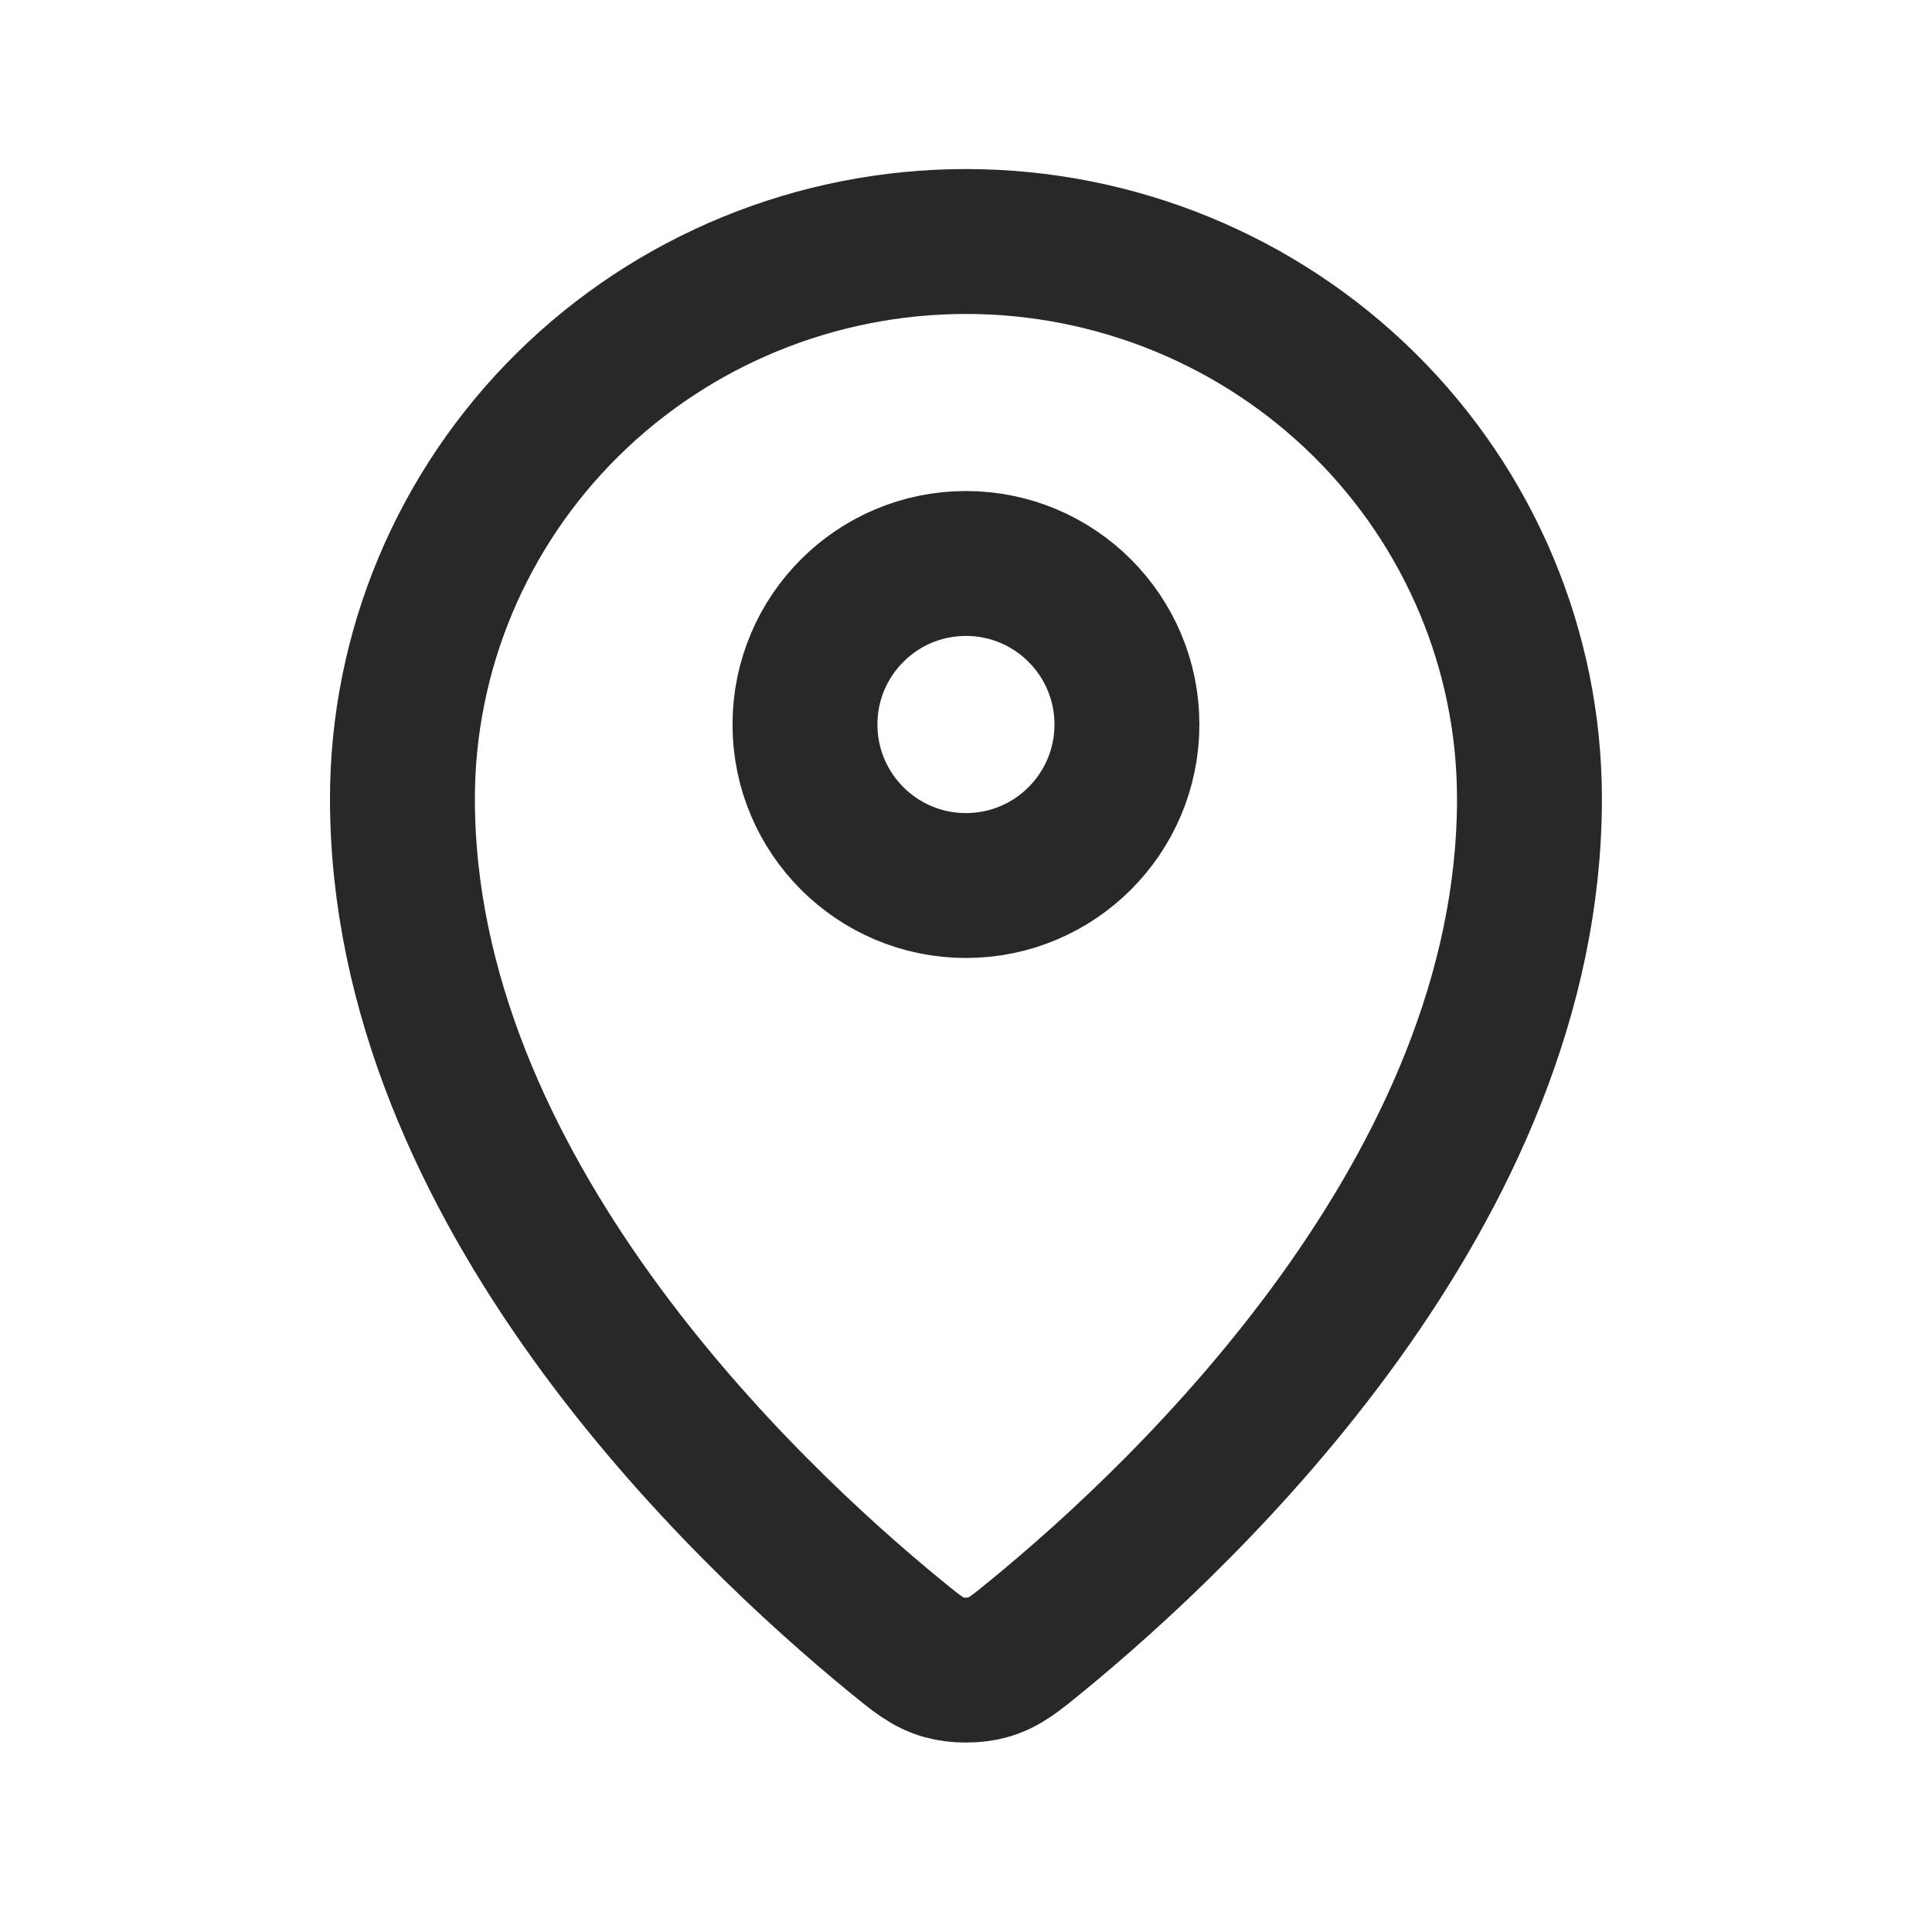
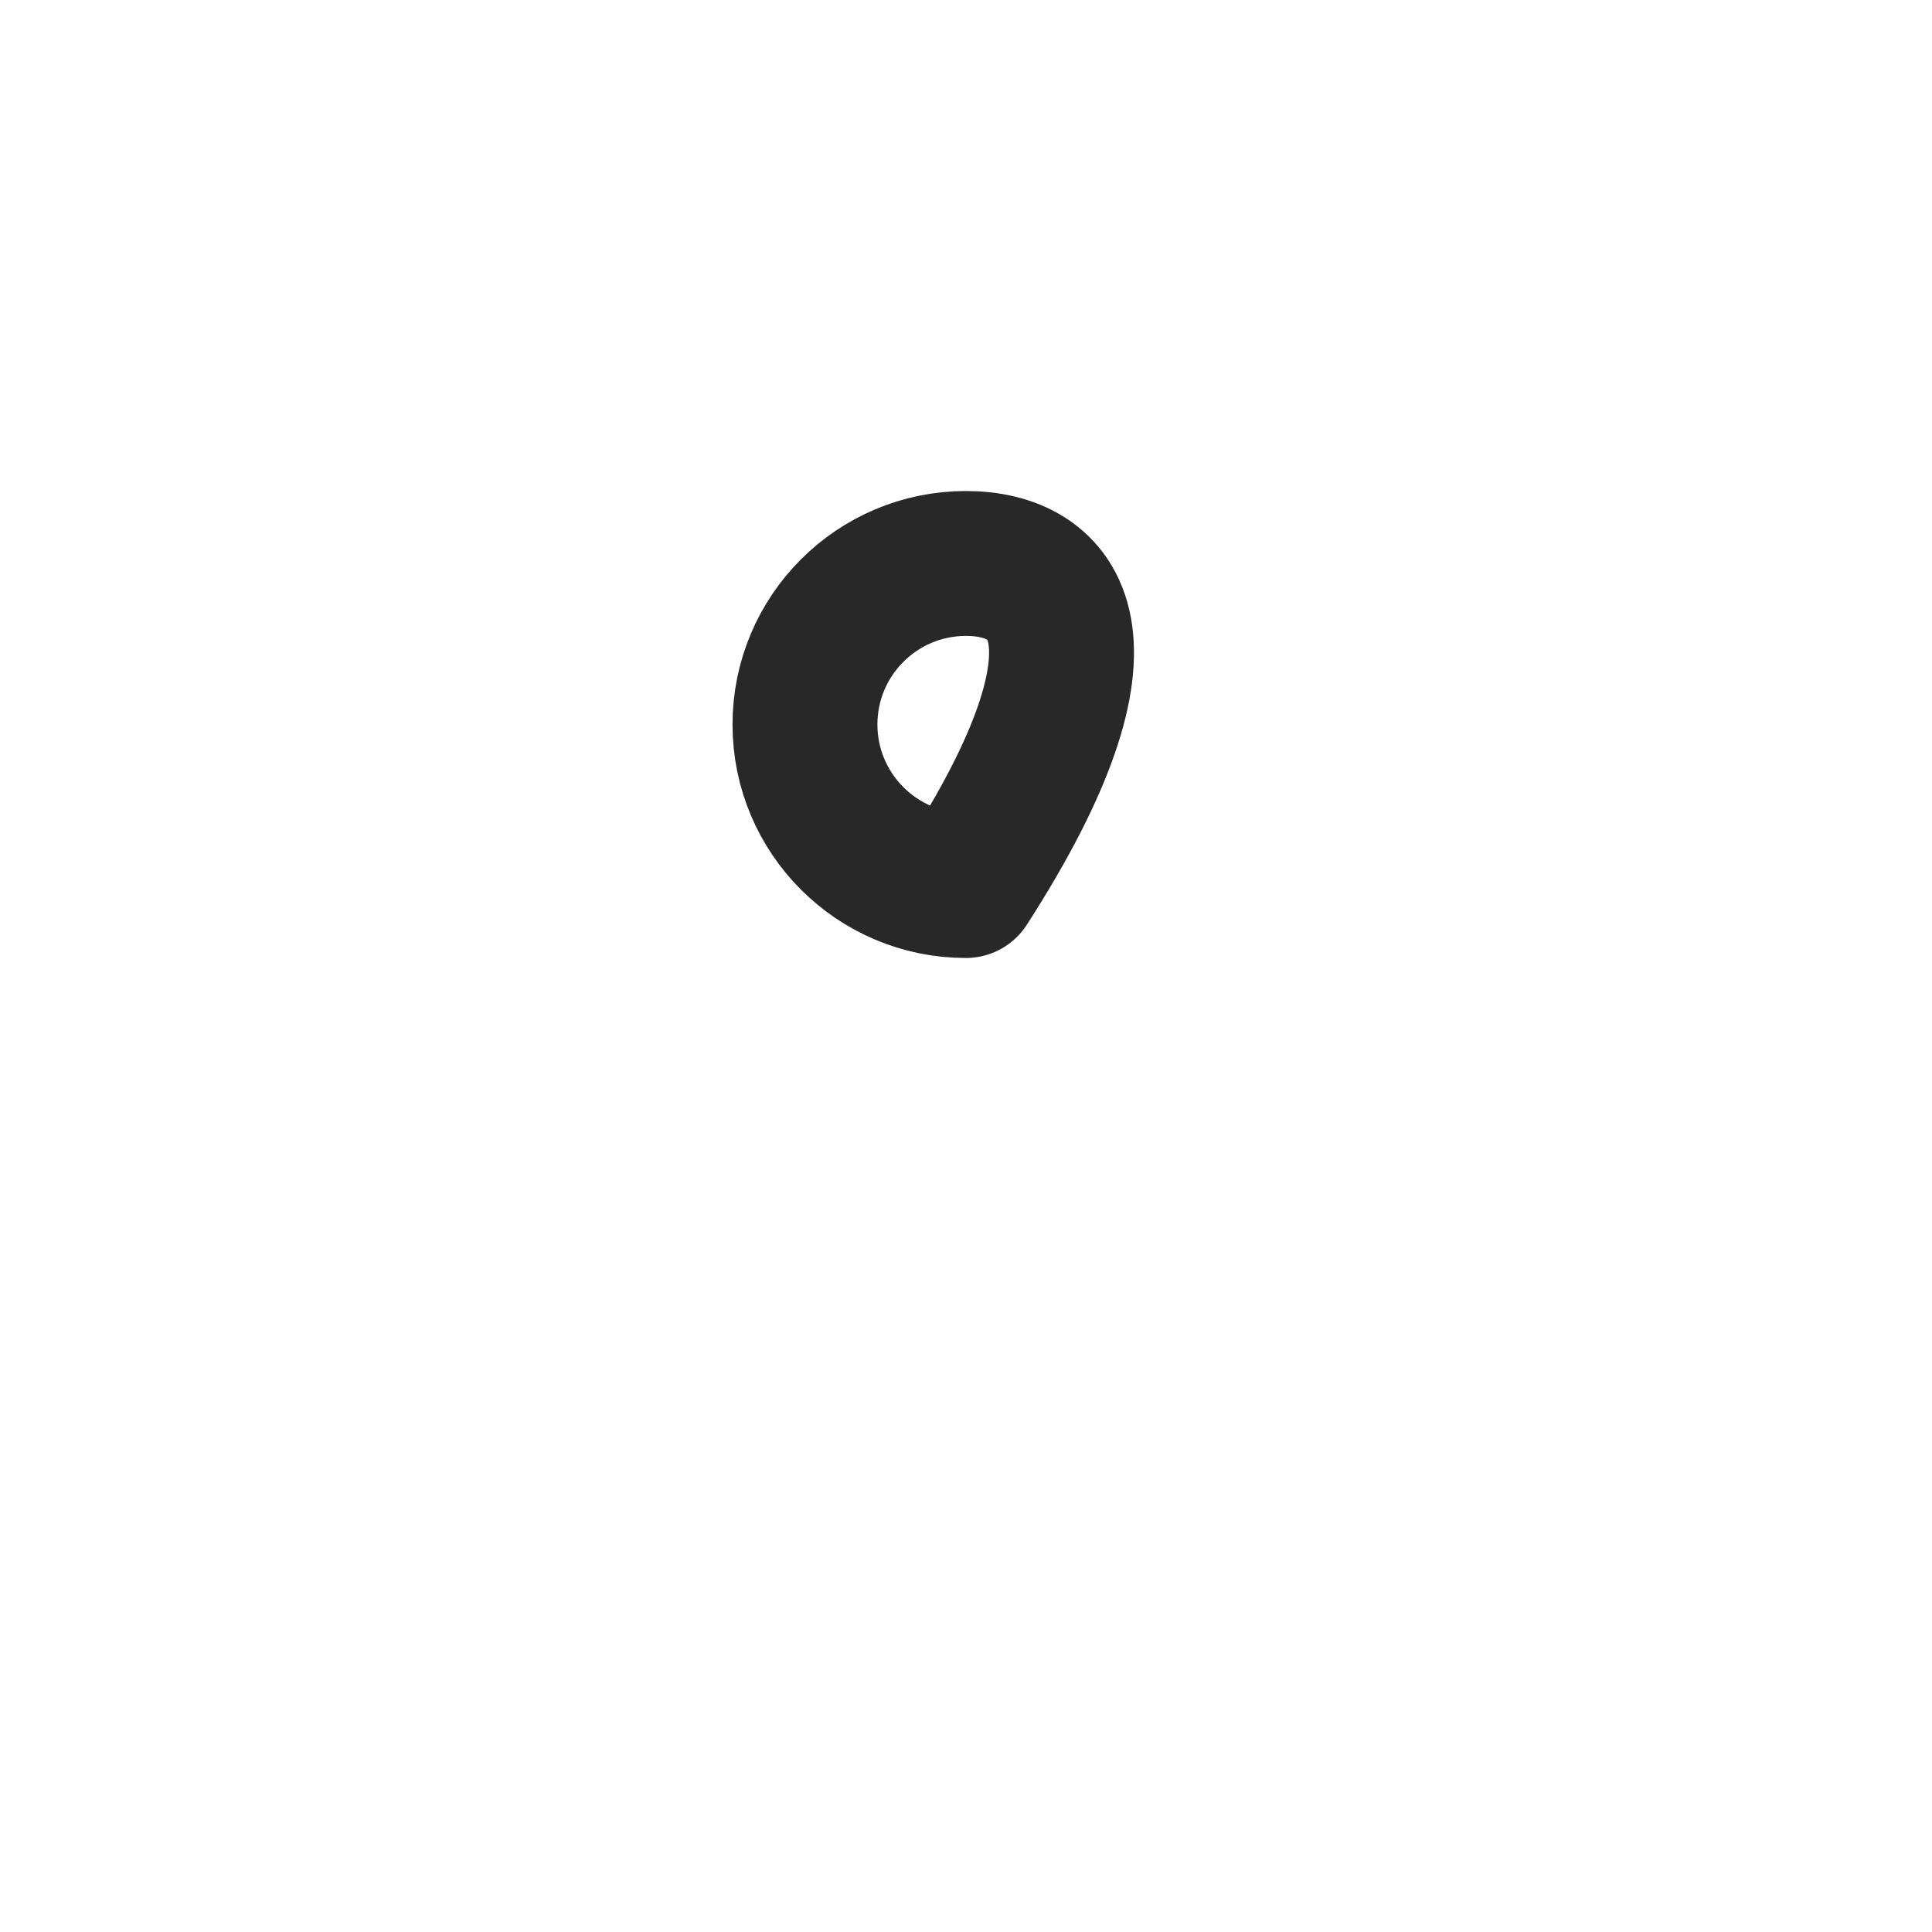
<svg xmlns="http://www.w3.org/2000/svg" width="20" height="20" viewBox="0 0 20 20" fill="none">
-   <path d="M4.166 8.269C4.166 12.312 7.703 15.656 9.269 16.938C9.493 17.121 9.606 17.214 9.773 17.261C9.903 17.298 10.095 17.298 10.225 17.261C10.393 17.214 10.505 17.122 10.73 16.938C12.296 15.656 15.833 12.313 15.833 8.269C15.833 6.739 15.218 5.272 14.124 4.19C13.03 3.108 11.546 2.5 9.999 2.5C8.452 2.5 6.969 3.108 5.875 4.19C4.781 5.272 4.166 6.739 4.166 8.269Z" stroke="#282828" stroke-width="1.5" stroke-linecap="round" stroke-linejoin="round" />
-   <path d="M8.333 7.5C8.333 8.42 9.079 9.167 9.999 9.167C10.92 9.167 11.666 8.42 11.666 7.5C11.666 6.58 10.92 5.833 9.999 5.833C9.079 5.833 8.333 6.58 8.333 7.5Z" stroke="#282828" stroke-width="1.5" stroke-linecap="round" stroke-linejoin="round" />
+   <path d="M8.333 7.5C8.333 8.42 9.079 9.167 9.999 9.167C11.666 6.58 10.92 5.833 9.999 5.833C9.079 5.833 8.333 6.58 8.333 7.5Z" stroke="#282828" stroke-width="1.5" stroke-linecap="round" stroke-linejoin="round" />
</svg>